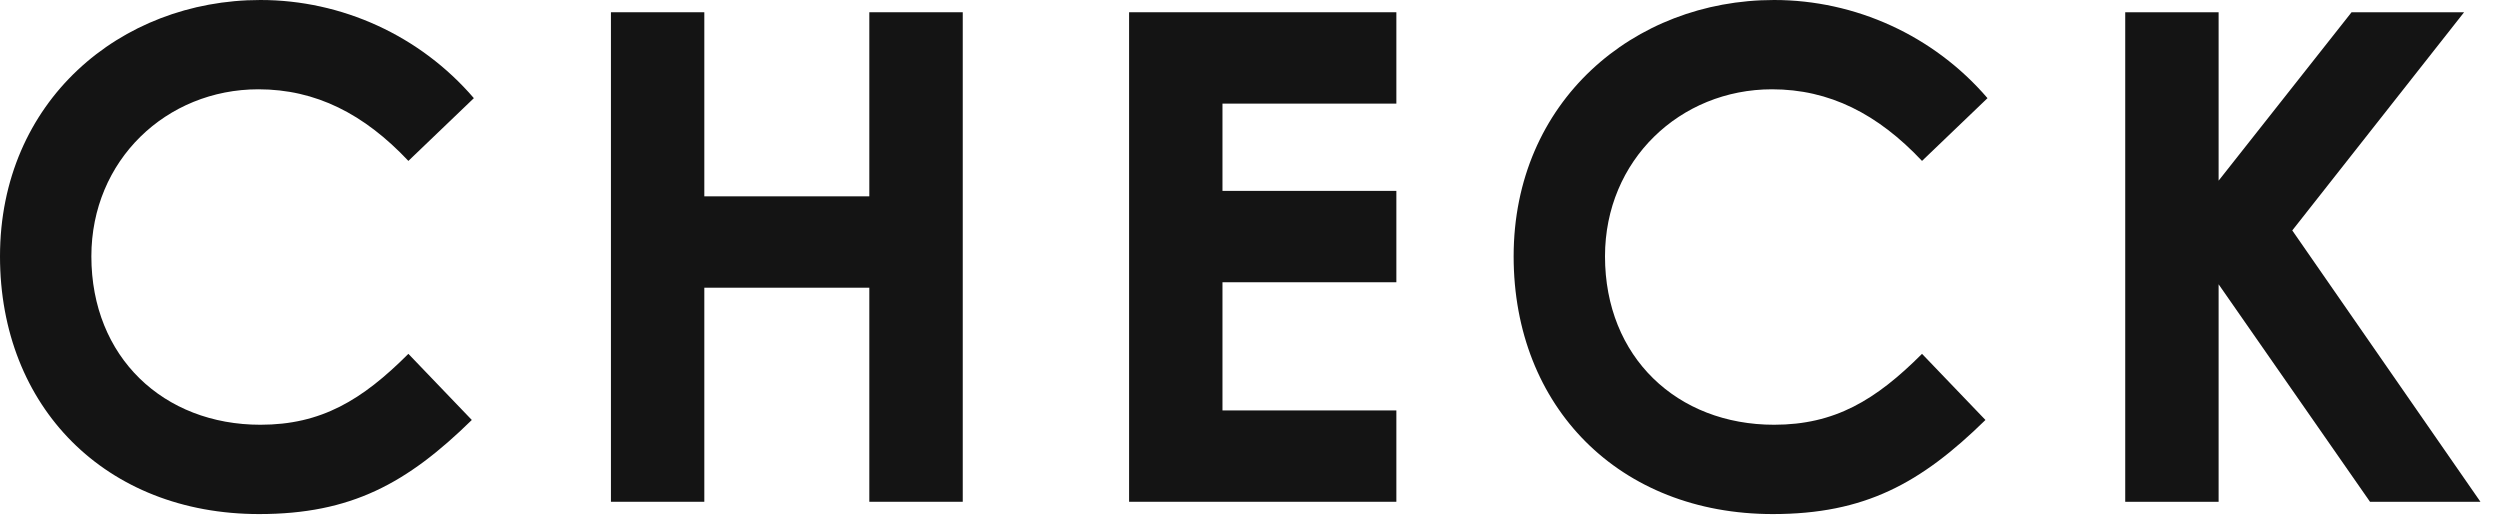
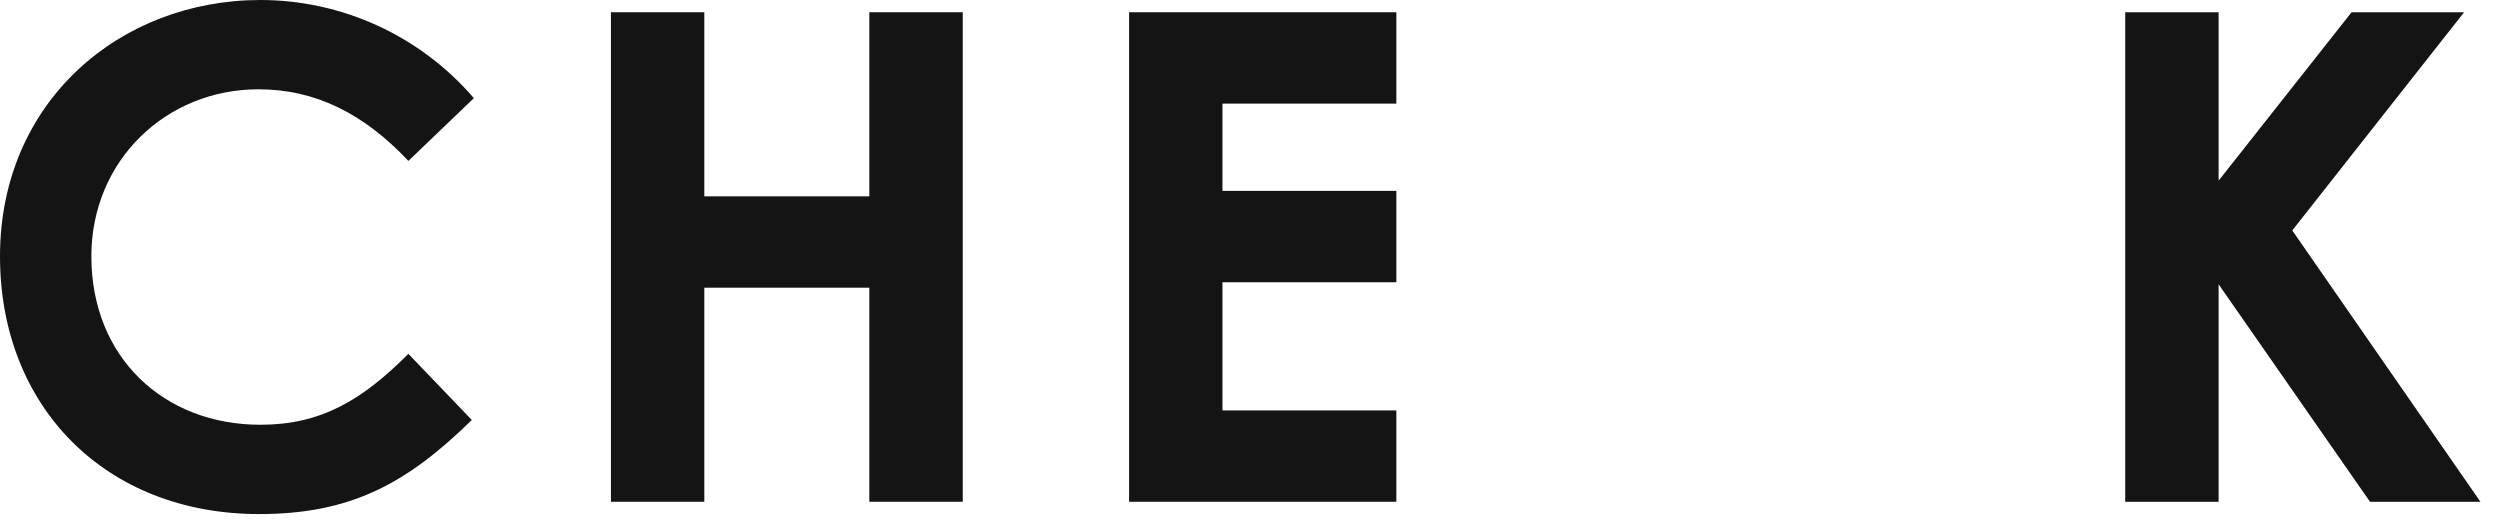
<svg xmlns="http://www.w3.org/2000/svg" width="110" height="23" viewbox="0 0 110 23" version="1.1">
  <title>check</title>
  <g id="Page-1" stroke="none" stroke-width="1" fill="none" fill-rule="evenodd">
    <g id="sony2021_lp_pc" transform="translate(-274, -959)" fill="#141414">
      <g id="Group-11" transform="translate(0, 800)">
        <g id="twitter" transform="translate(0, 40)">
          <g id="check_btn" transform="translate(220, 106)">
            <g id="check" transform="translate(54, 13)">
              <path d="M20.76,18.479 C17.91,21.269 15.449,22.619 11.401,22.619 C4.651,22.619 2.84217094e-14,17.909 2.84217094e-14,11.279 C2.84217094e-14,4.469 5.28,-1.56319402e-13 11.459,-1.56319402e-13 C15.03,-1.56319402e-13 18.481,1.559 20.85,4.319 L17.969,7.08 C16.02,5.009 13.891,3.929 11.369,3.929 C7.321,3.929 4.02,7.049 4.02,11.279 C4.02,15.719 7.199,18.689 11.459,18.689 C14.129,18.689 15.93,17.609 17.969,15.569 L20.76,18.479 Z" id="Fill-16" />
              <polygon id="Fill-17" points="26.881 0.539 30.99 0.539 30.99 8.639 38.25 8.639 38.25 0.539 42.361 0.539 42.361 22.078 38.25 22.078 38.25 12.659 30.99 12.659 30.99 22.078 26.881 22.078" />
              <polygon id="Fill-18" points="49.68 0.539 61.44 0.539 61.44 4.559 53.789 4.559 53.789 8.399 61.44 8.399 61.44 12.419 53.789 12.419 53.789 18.059 61.44 18.059 61.44 22.078 49.68 22.078" />
-               <path d="M87.36,18.479 C84.51,21.269 82.049,22.619 78.001,22.619 C71.251,22.619 66.6,17.909 66.6,11.279 C66.6,4.469 71.88,-1.56319402e-13 78.059,-1.56319402e-13 C81.63,-1.56319402e-13 85.081,1.559 87.45,4.319 L84.569,7.08 C82.62,5.009 80.491,3.929 77.969,3.929 C73.921,3.929 70.62,7.049 70.62,11.279 C70.62,15.719 73.799,18.689 78.059,18.689 C80.729,18.689 82.53,17.609 84.569,15.569 L87.36,18.479 Z" id="Fill-19" />
              <polygon id="Fill-20" points="93.51 0.539 97.619 0.539 97.619 7.949 103.469 0.539 108.42 0.539 100.86 10.139 109.139 22.078 104.28 22.078 97.619 12.509 97.619 22.078 93.51 22.078" />
            </g>
          </g>
        </g>
      </g>
    </g>
  </g>
</svg>